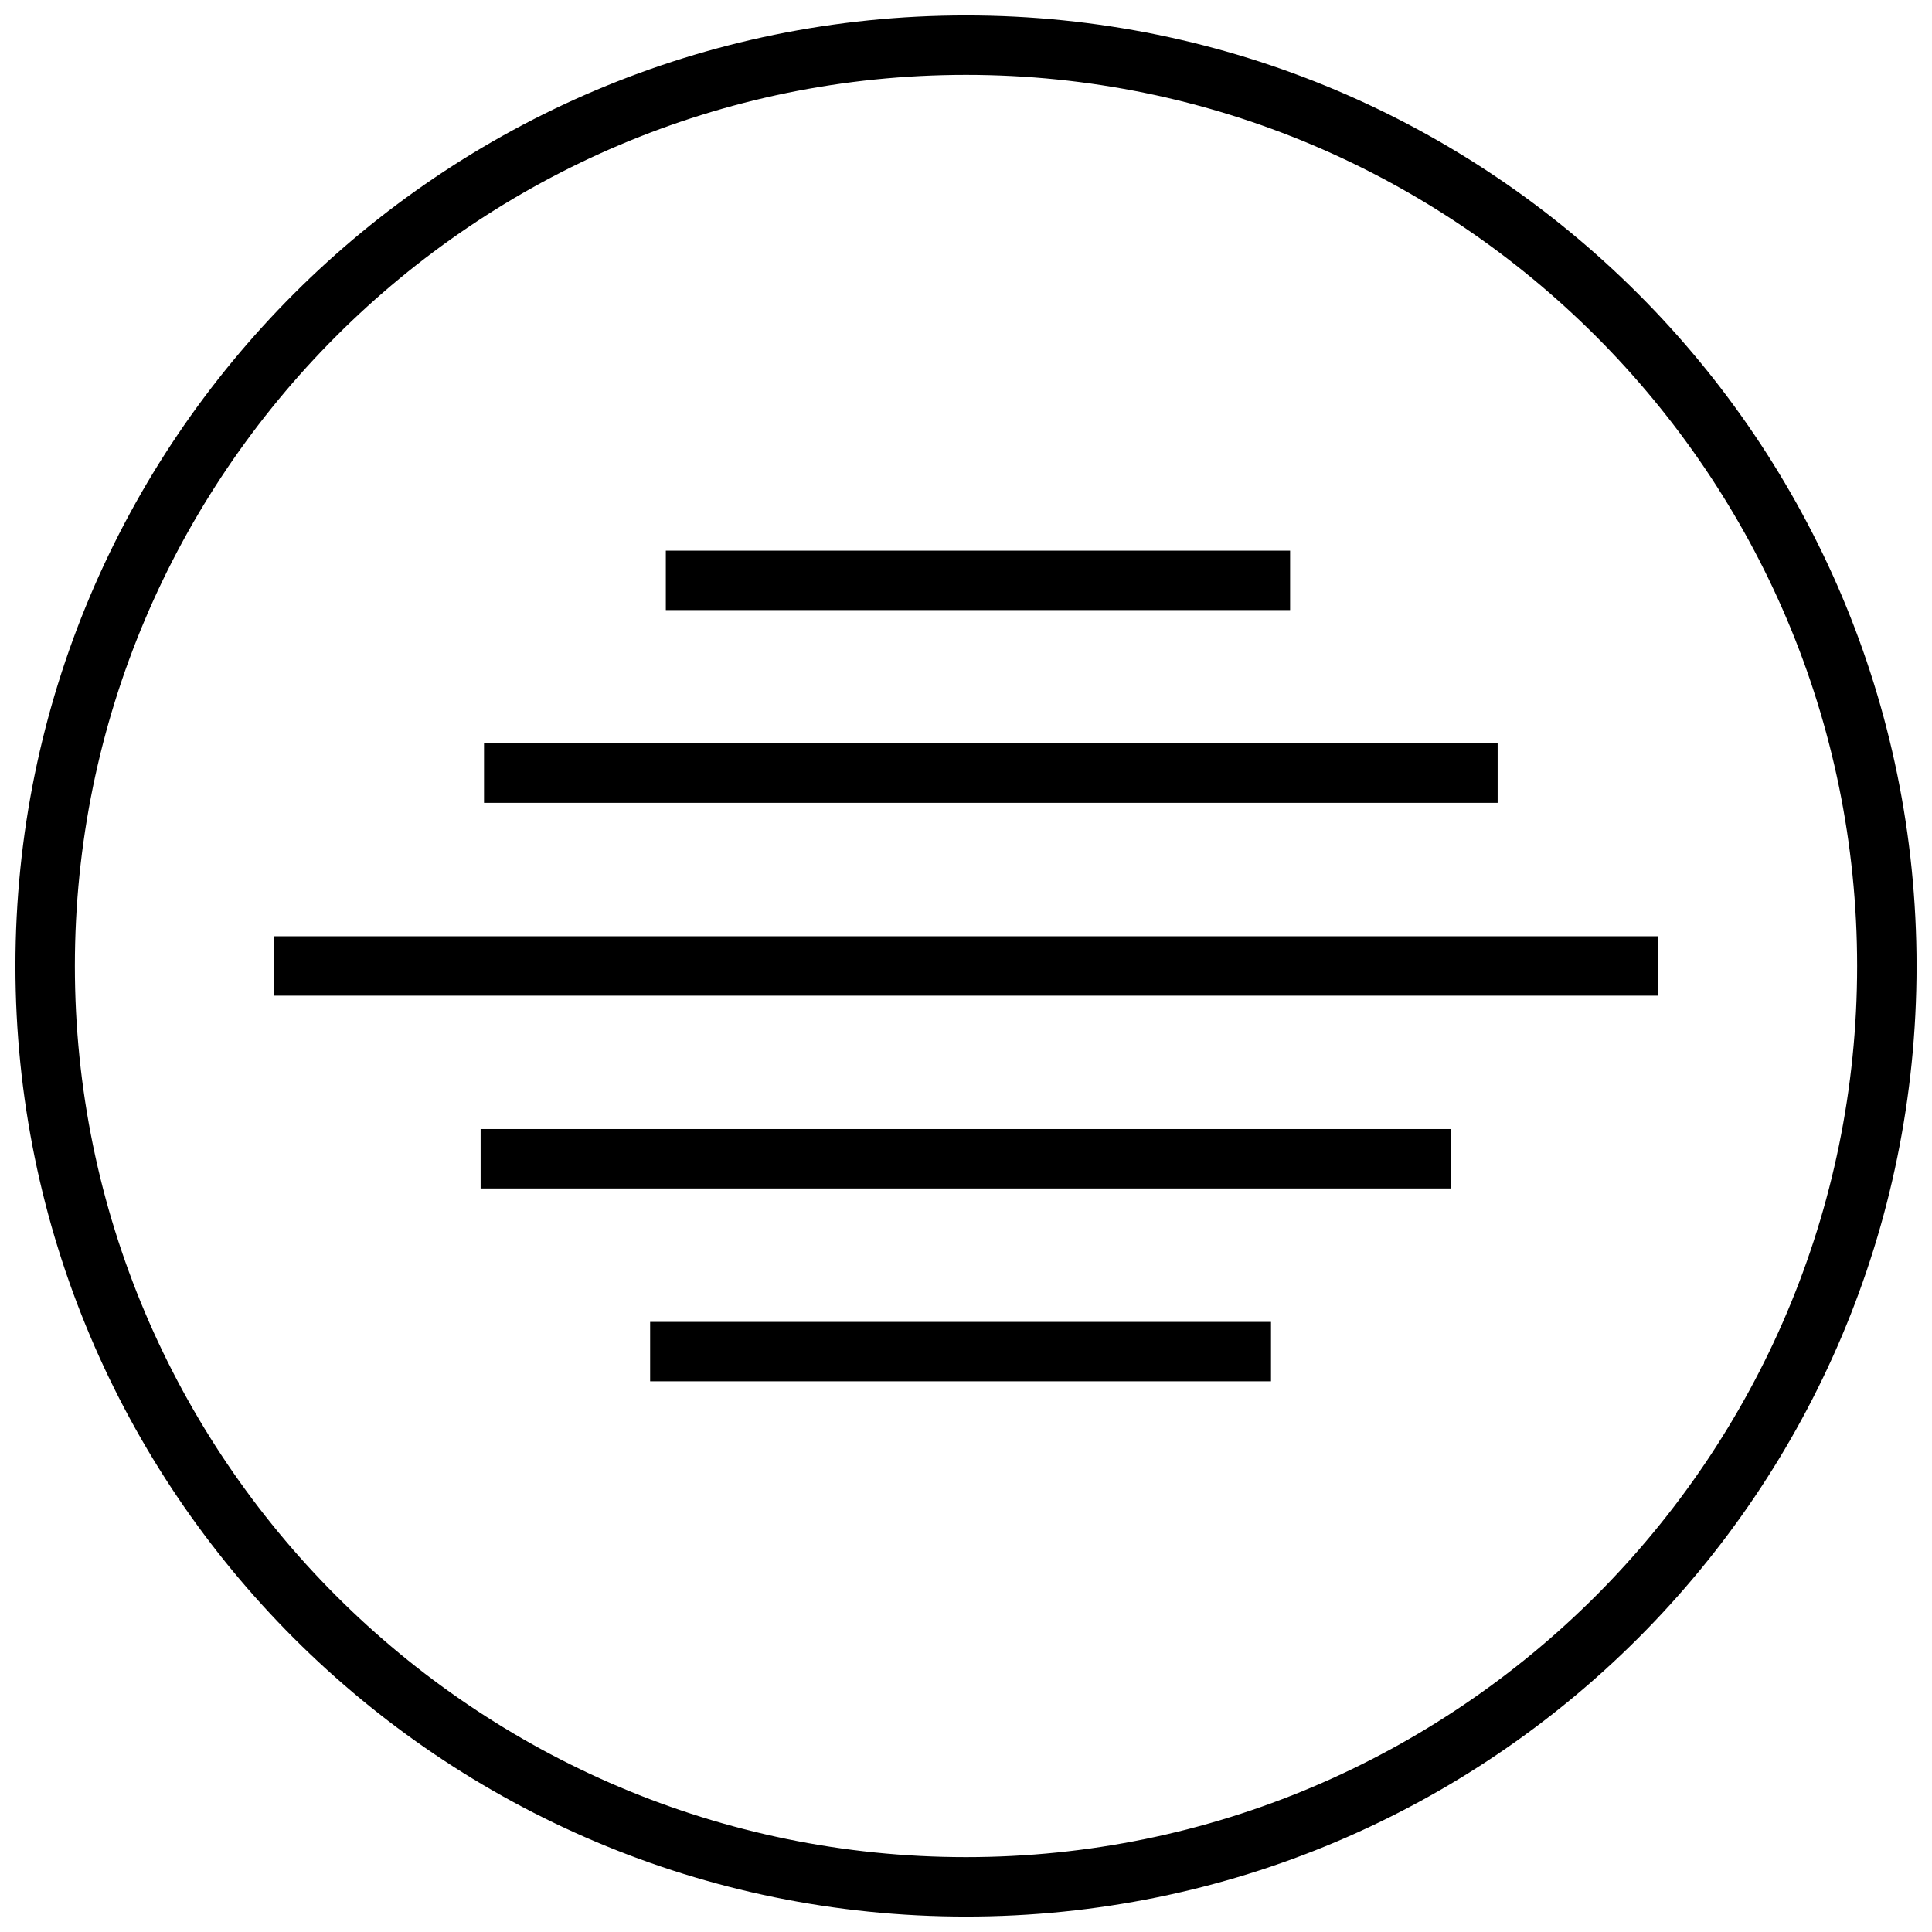
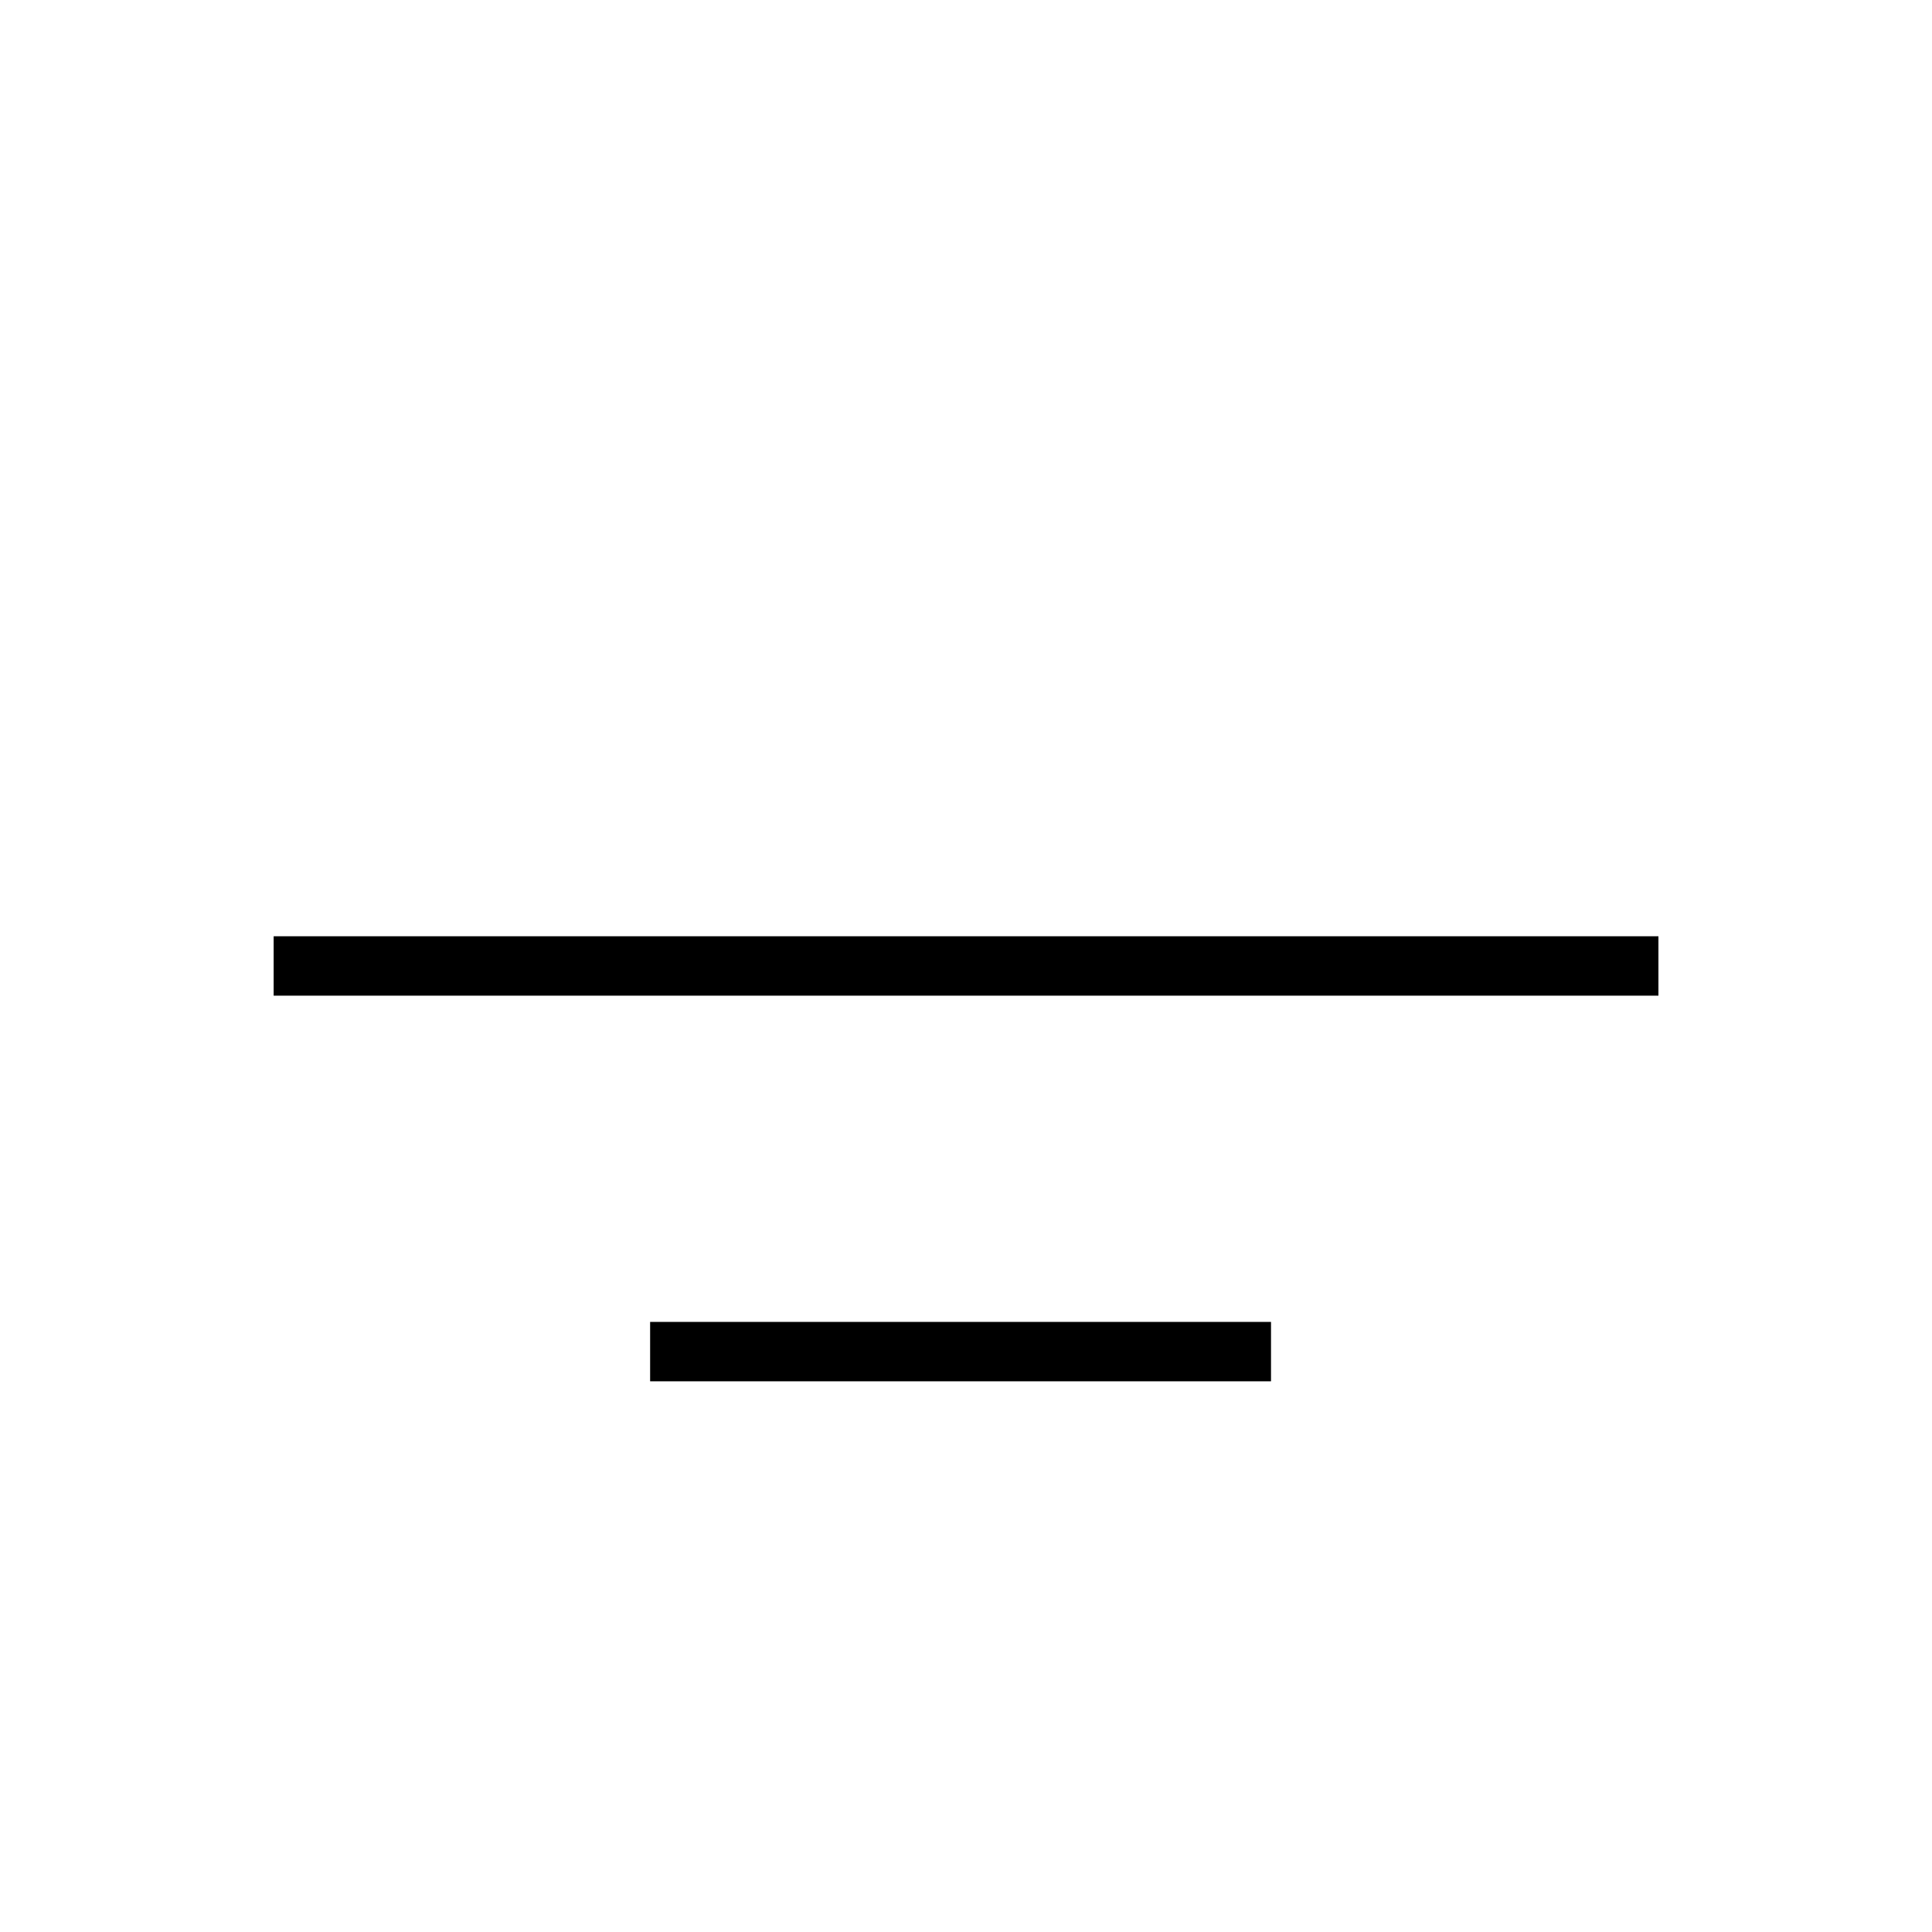
<svg xmlns="http://www.w3.org/2000/svg" width="800px" height="800px" version="1.1" viewBox="144 144 512 512">
  <defs>
    <clipPath id="a">
-       <path d="m148.09 148.09h503.81v503.81h-503.81z" />
-     </clipPath>
+       </clipPath>
  </defs>
  <g clip-path="url(#a)">
-     <path d="m148.09 400c0 139.13 112.77 251.91 251.91 251.91 139.13 0 251.91-112.77 251.91-251.91-0.004-139.13-112.78-251.91-251.91-251.91-139.13 0-251.91 112.77-251.91 251.91zm251.91-236.16c130.22 0 236.16 105.94 236.16 236.16s-105.94 236.16-236.16 236.16c-130.22 0.004-236.16-105.94-236.16-236.16s105.95-236.16 236.16-236.16z" />
-   </g>
-   <path d="m320.45 289.93h165.44v15.742h-165.44z" />
-   <path d="m272.27 341.02h268.62v15.742h-268.62z" />
+     </g>
  <path d="m216.52 392.12h366.98v15.742h-366.98z" />
-   <path d="m271.37 443.21h257.09v15.742h-257.09z" />
  <path d="m316.29 494.32h164.54v15.742h-164.54z" />
</svg>